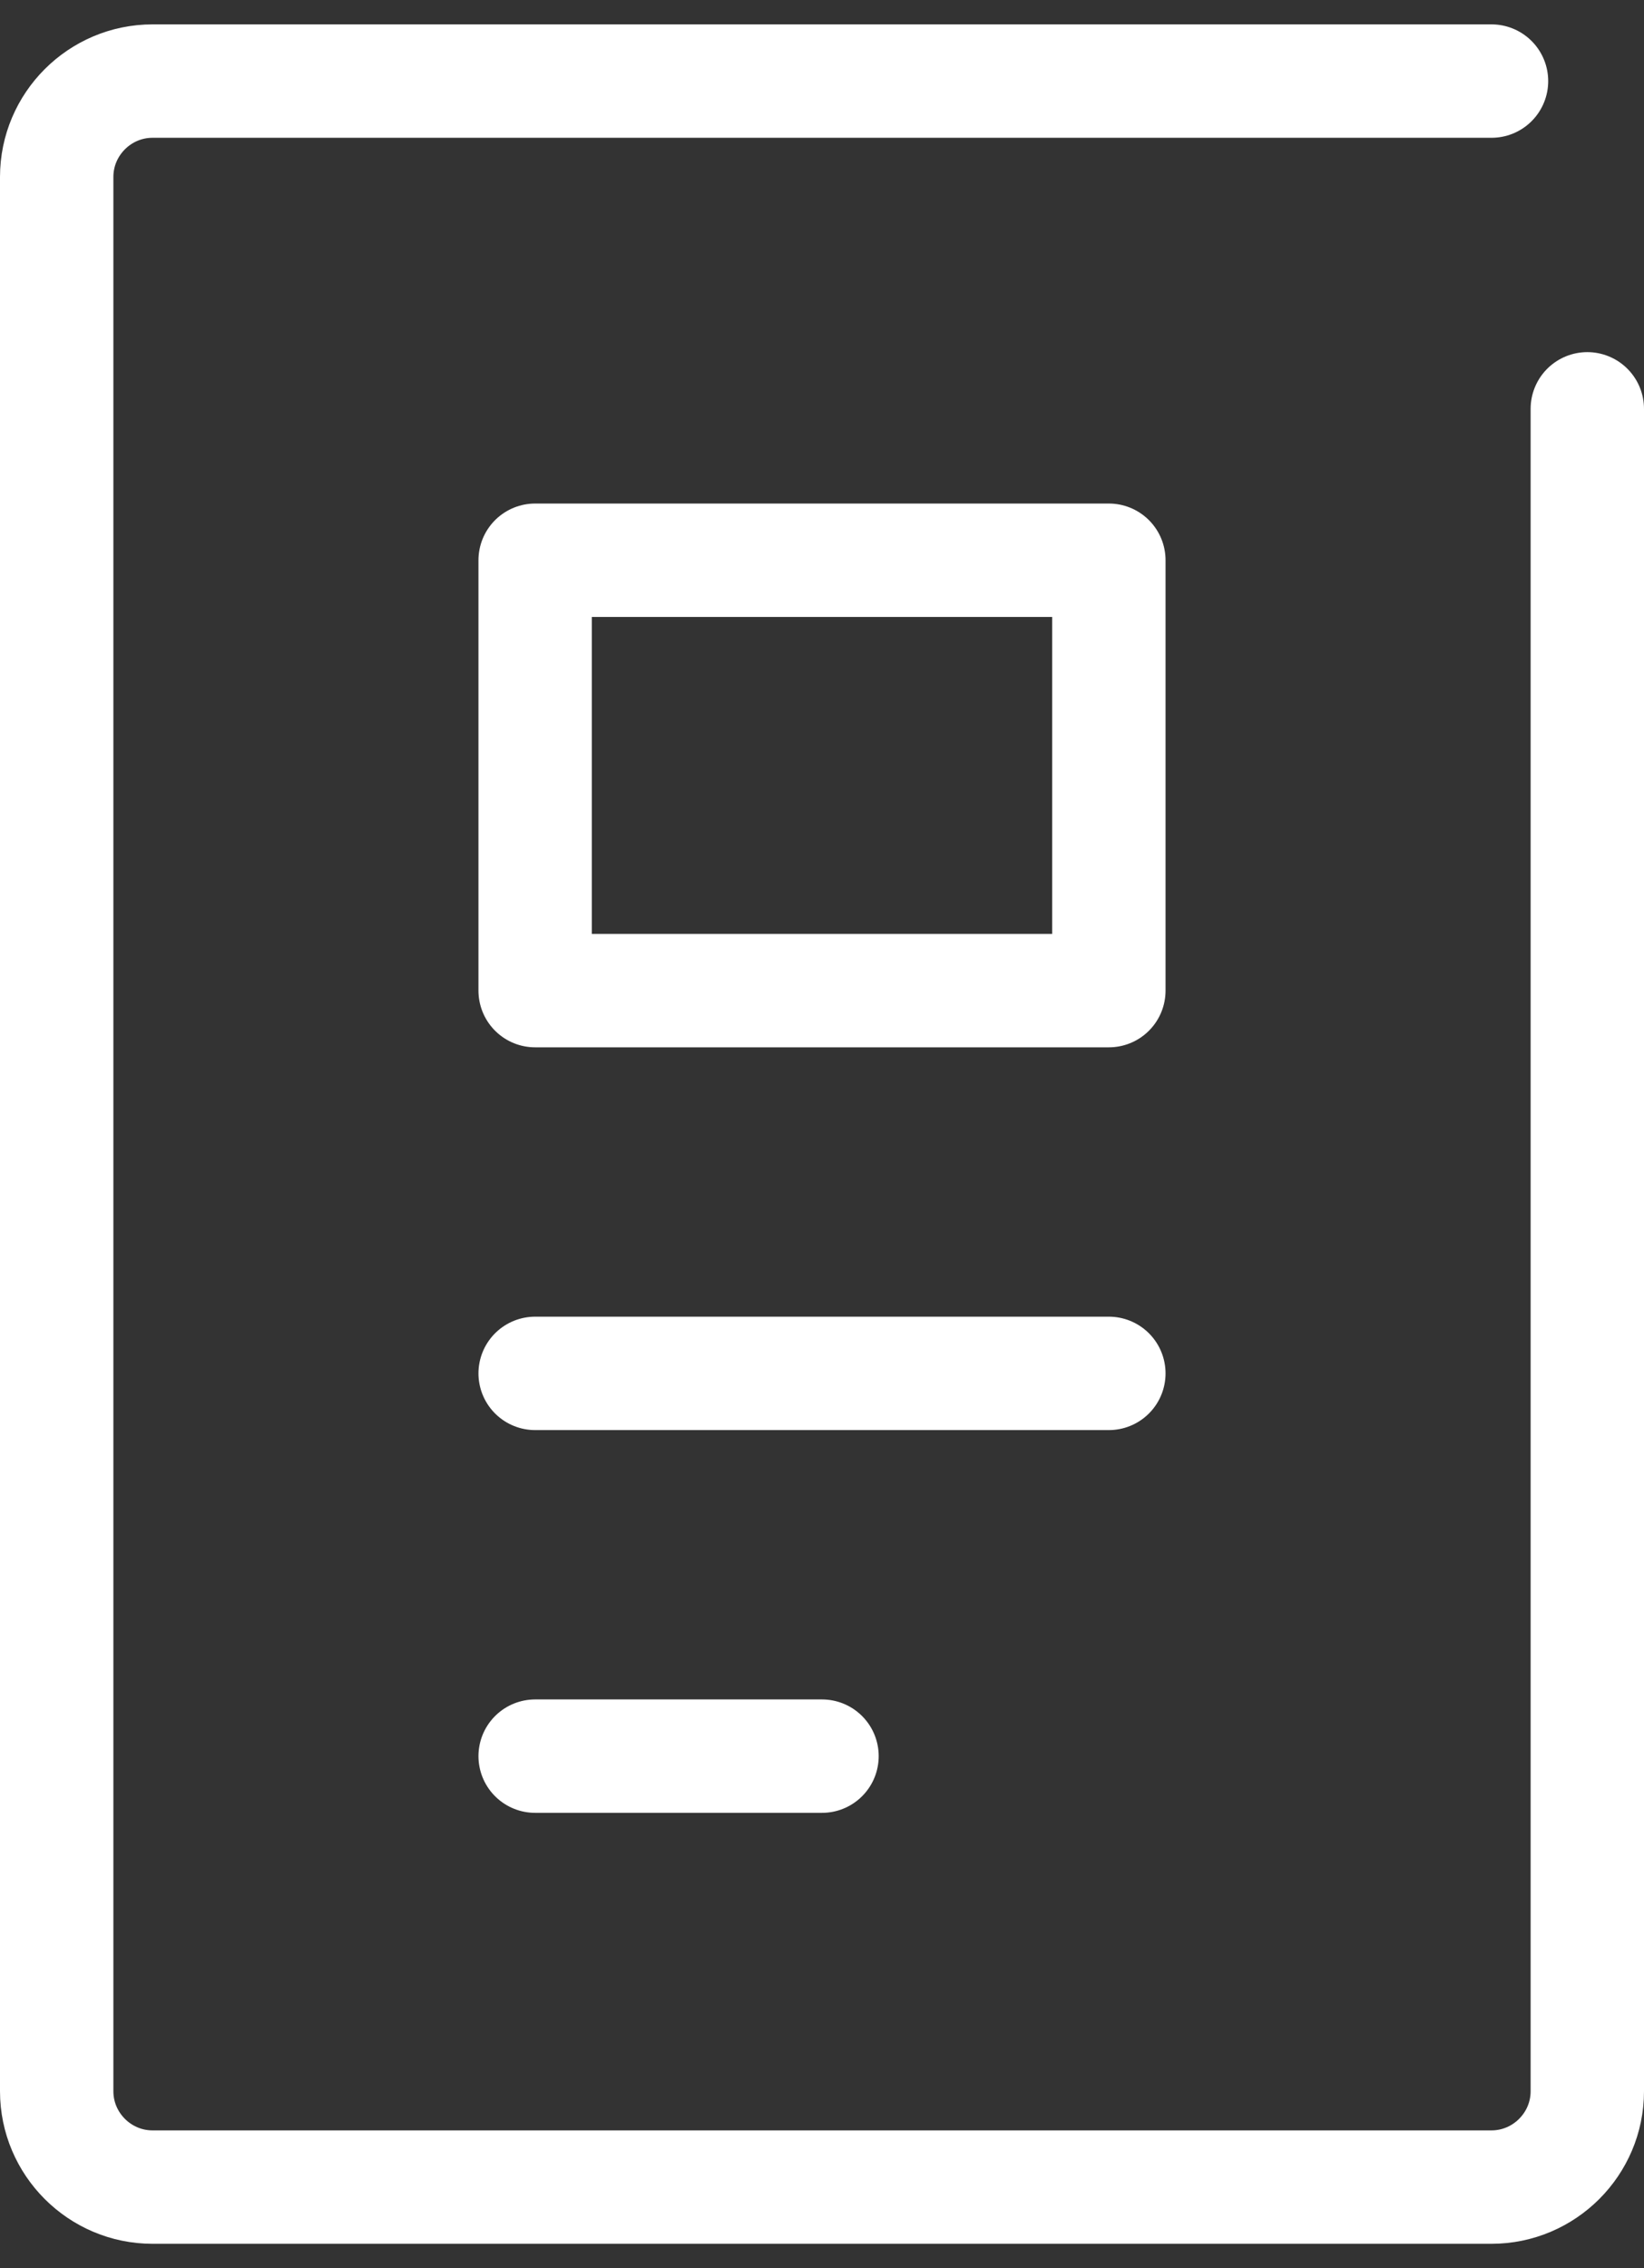
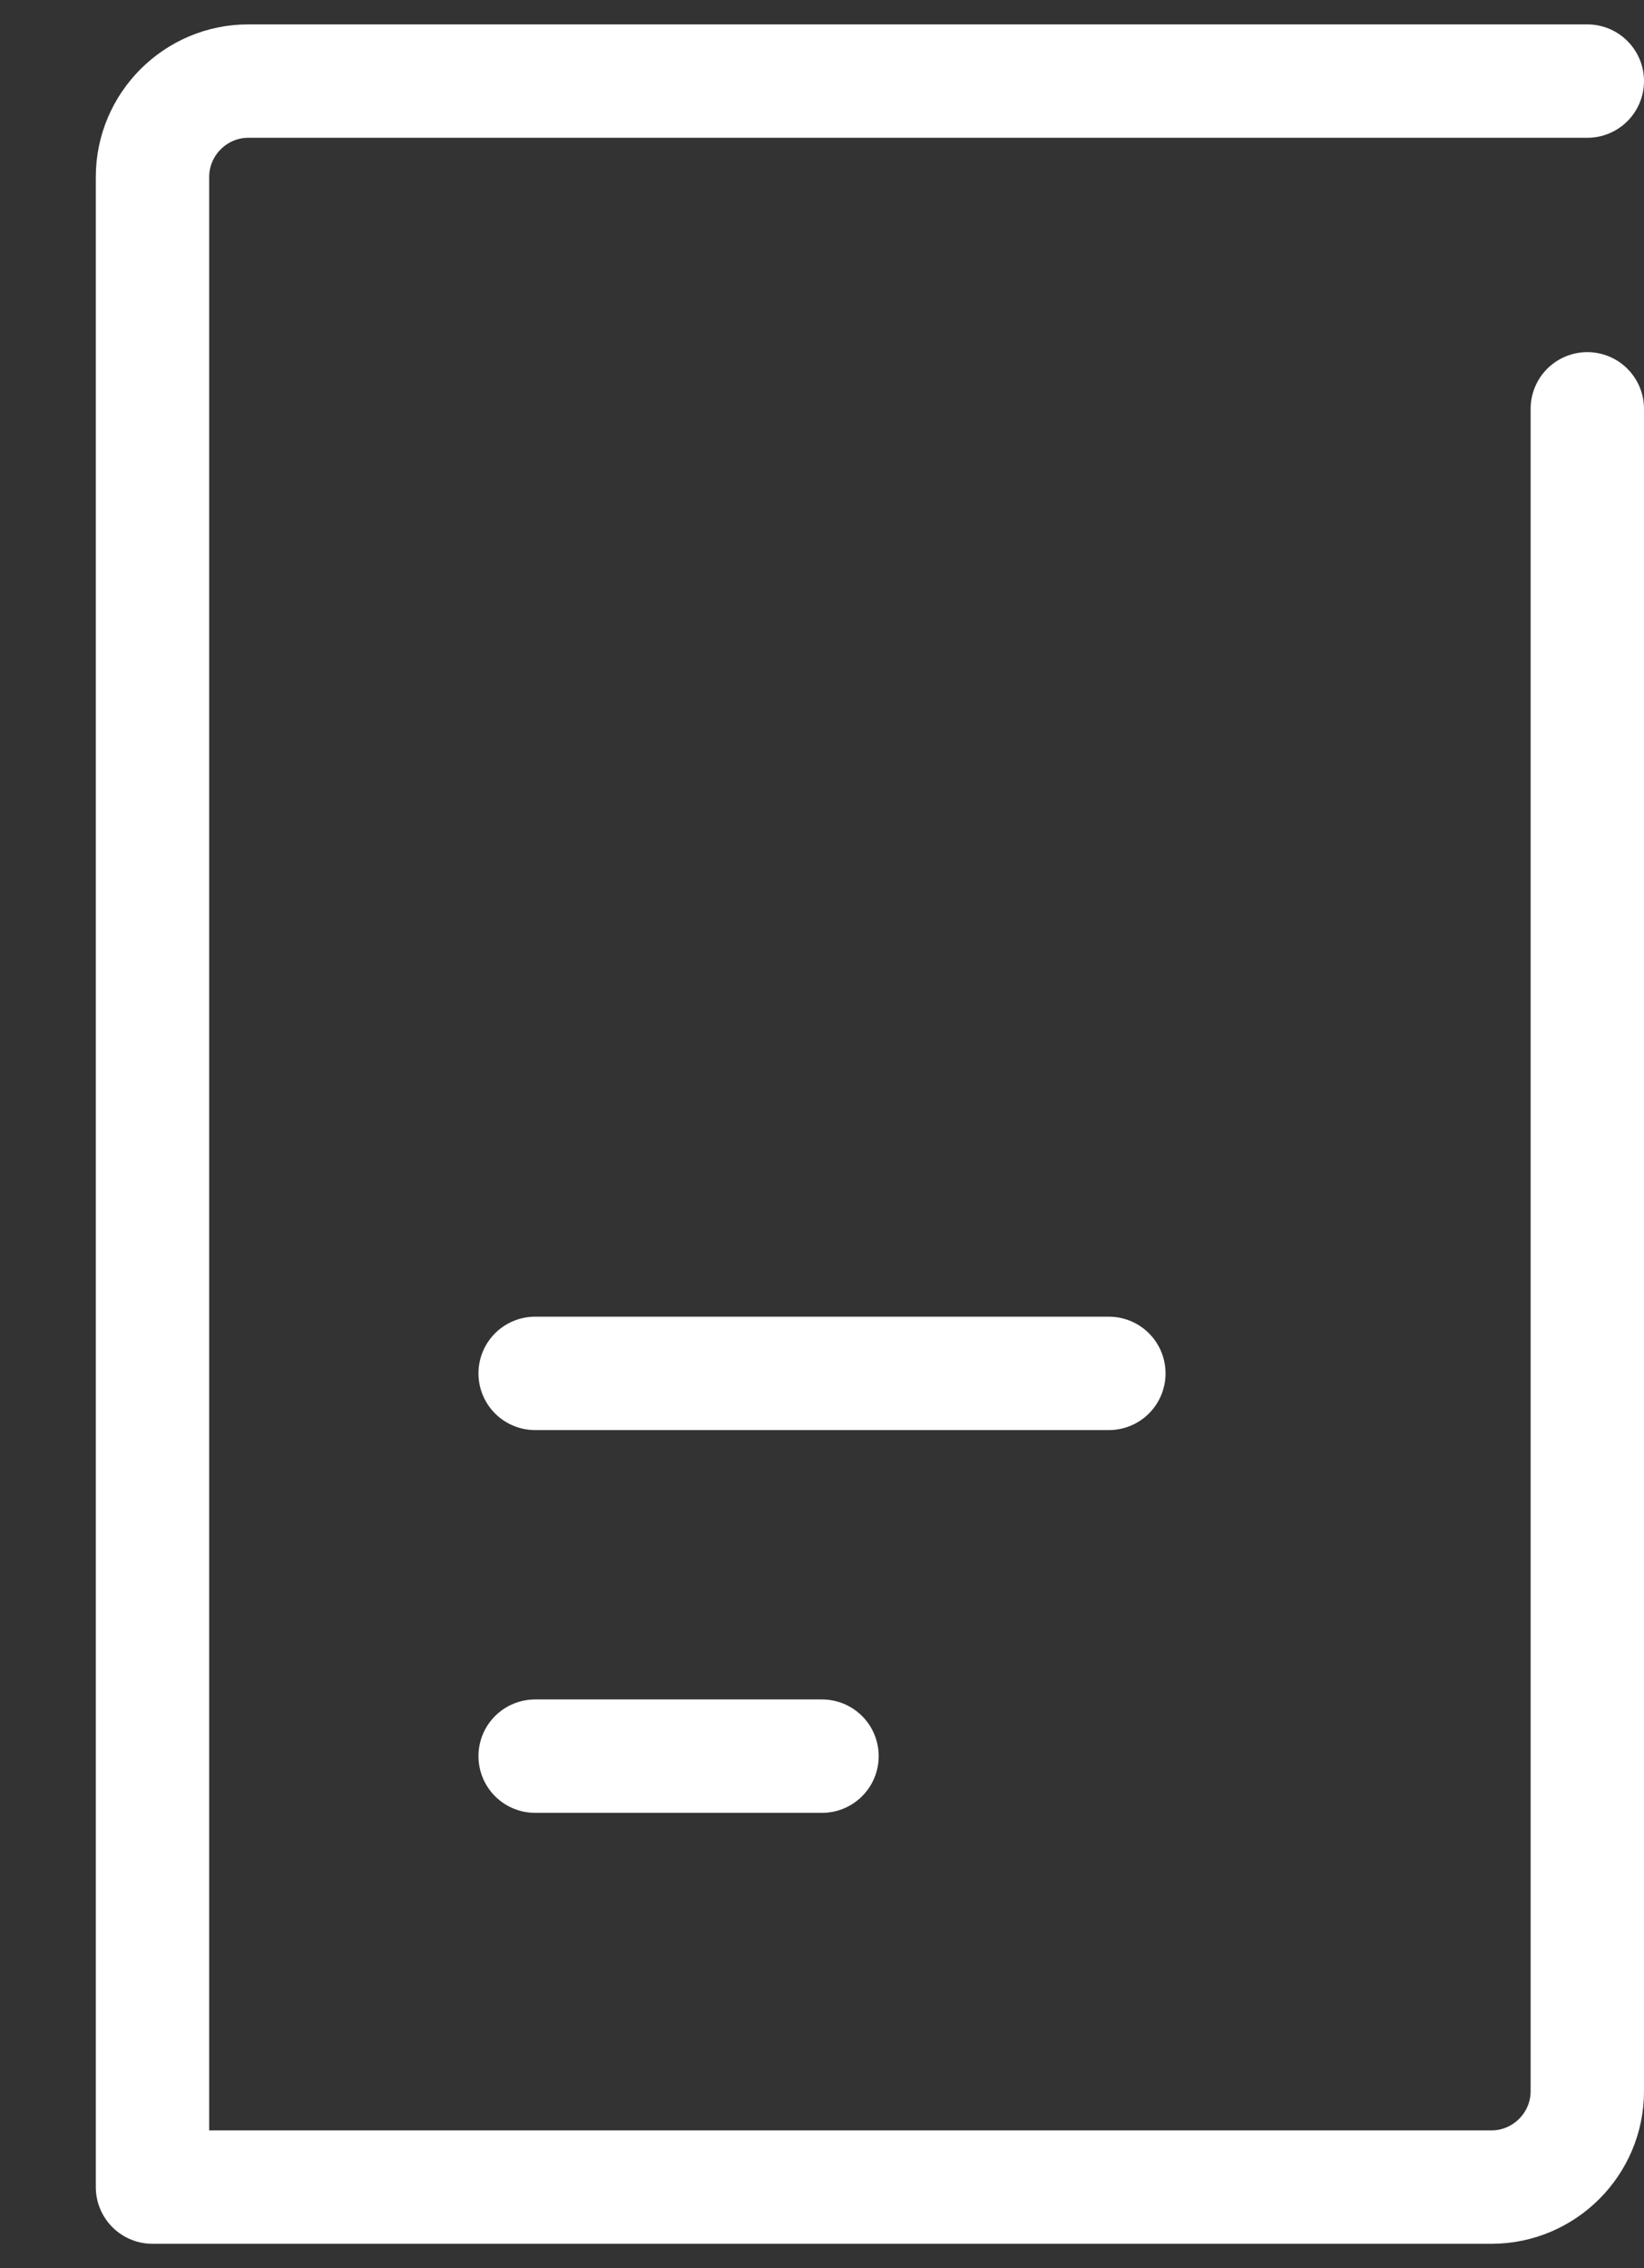
<svg xmlns="http://www.w3.org/2000/svg" id="_レイヤー_2" data-name="レイヤー_2" viewBox="0 0 29 40">
  <rect x="0" y="0" width="29" height="40" fill="#333333" stroke="none" />
  <defs>
    <style>
      .cls-1, .cls-2 {
        fill: none;
      }

      .cls-2 {
        stroke: #fff;
        stroke-linecap: round;
        stroke-linejoin: round;
        stroke-width: 2px;
      }
    </style>
  </defs>
  <g id="_レイヤー_1-2" data-name="レイヤー_1">
    <g>
      <g>
        <line class="cls-2" x1="9.44" y1="24.22" x2="19.56" y2="24.22" />
        <line class="cls-2" x1="9.44" y1="30.97" x2="14.5" y2="30.97" />
-         <rect class="cls-2" x="9.44" y="9.88" width="10.12" height="7.59" />
-         <path class="cls-2" d="M28,7.21v29.67c0,.93-.76,1.69-1.69,1.69H2.69c-.93,0-1.69-.76-1.69-1.69V3.12c0-.93.76-1.69,1.69-1.69h23.62" />
+         <path class="cls-2" d="M28,7.21v29.67c0,.93-.76,1.69-1.69,1.69H2.69V3.12c0-.93.76-1.69,1.69-1.69h23.62" />
      </g>
      <rect class="cls-1" width="29" height="40" />
    </g>
  </g>
</svg>